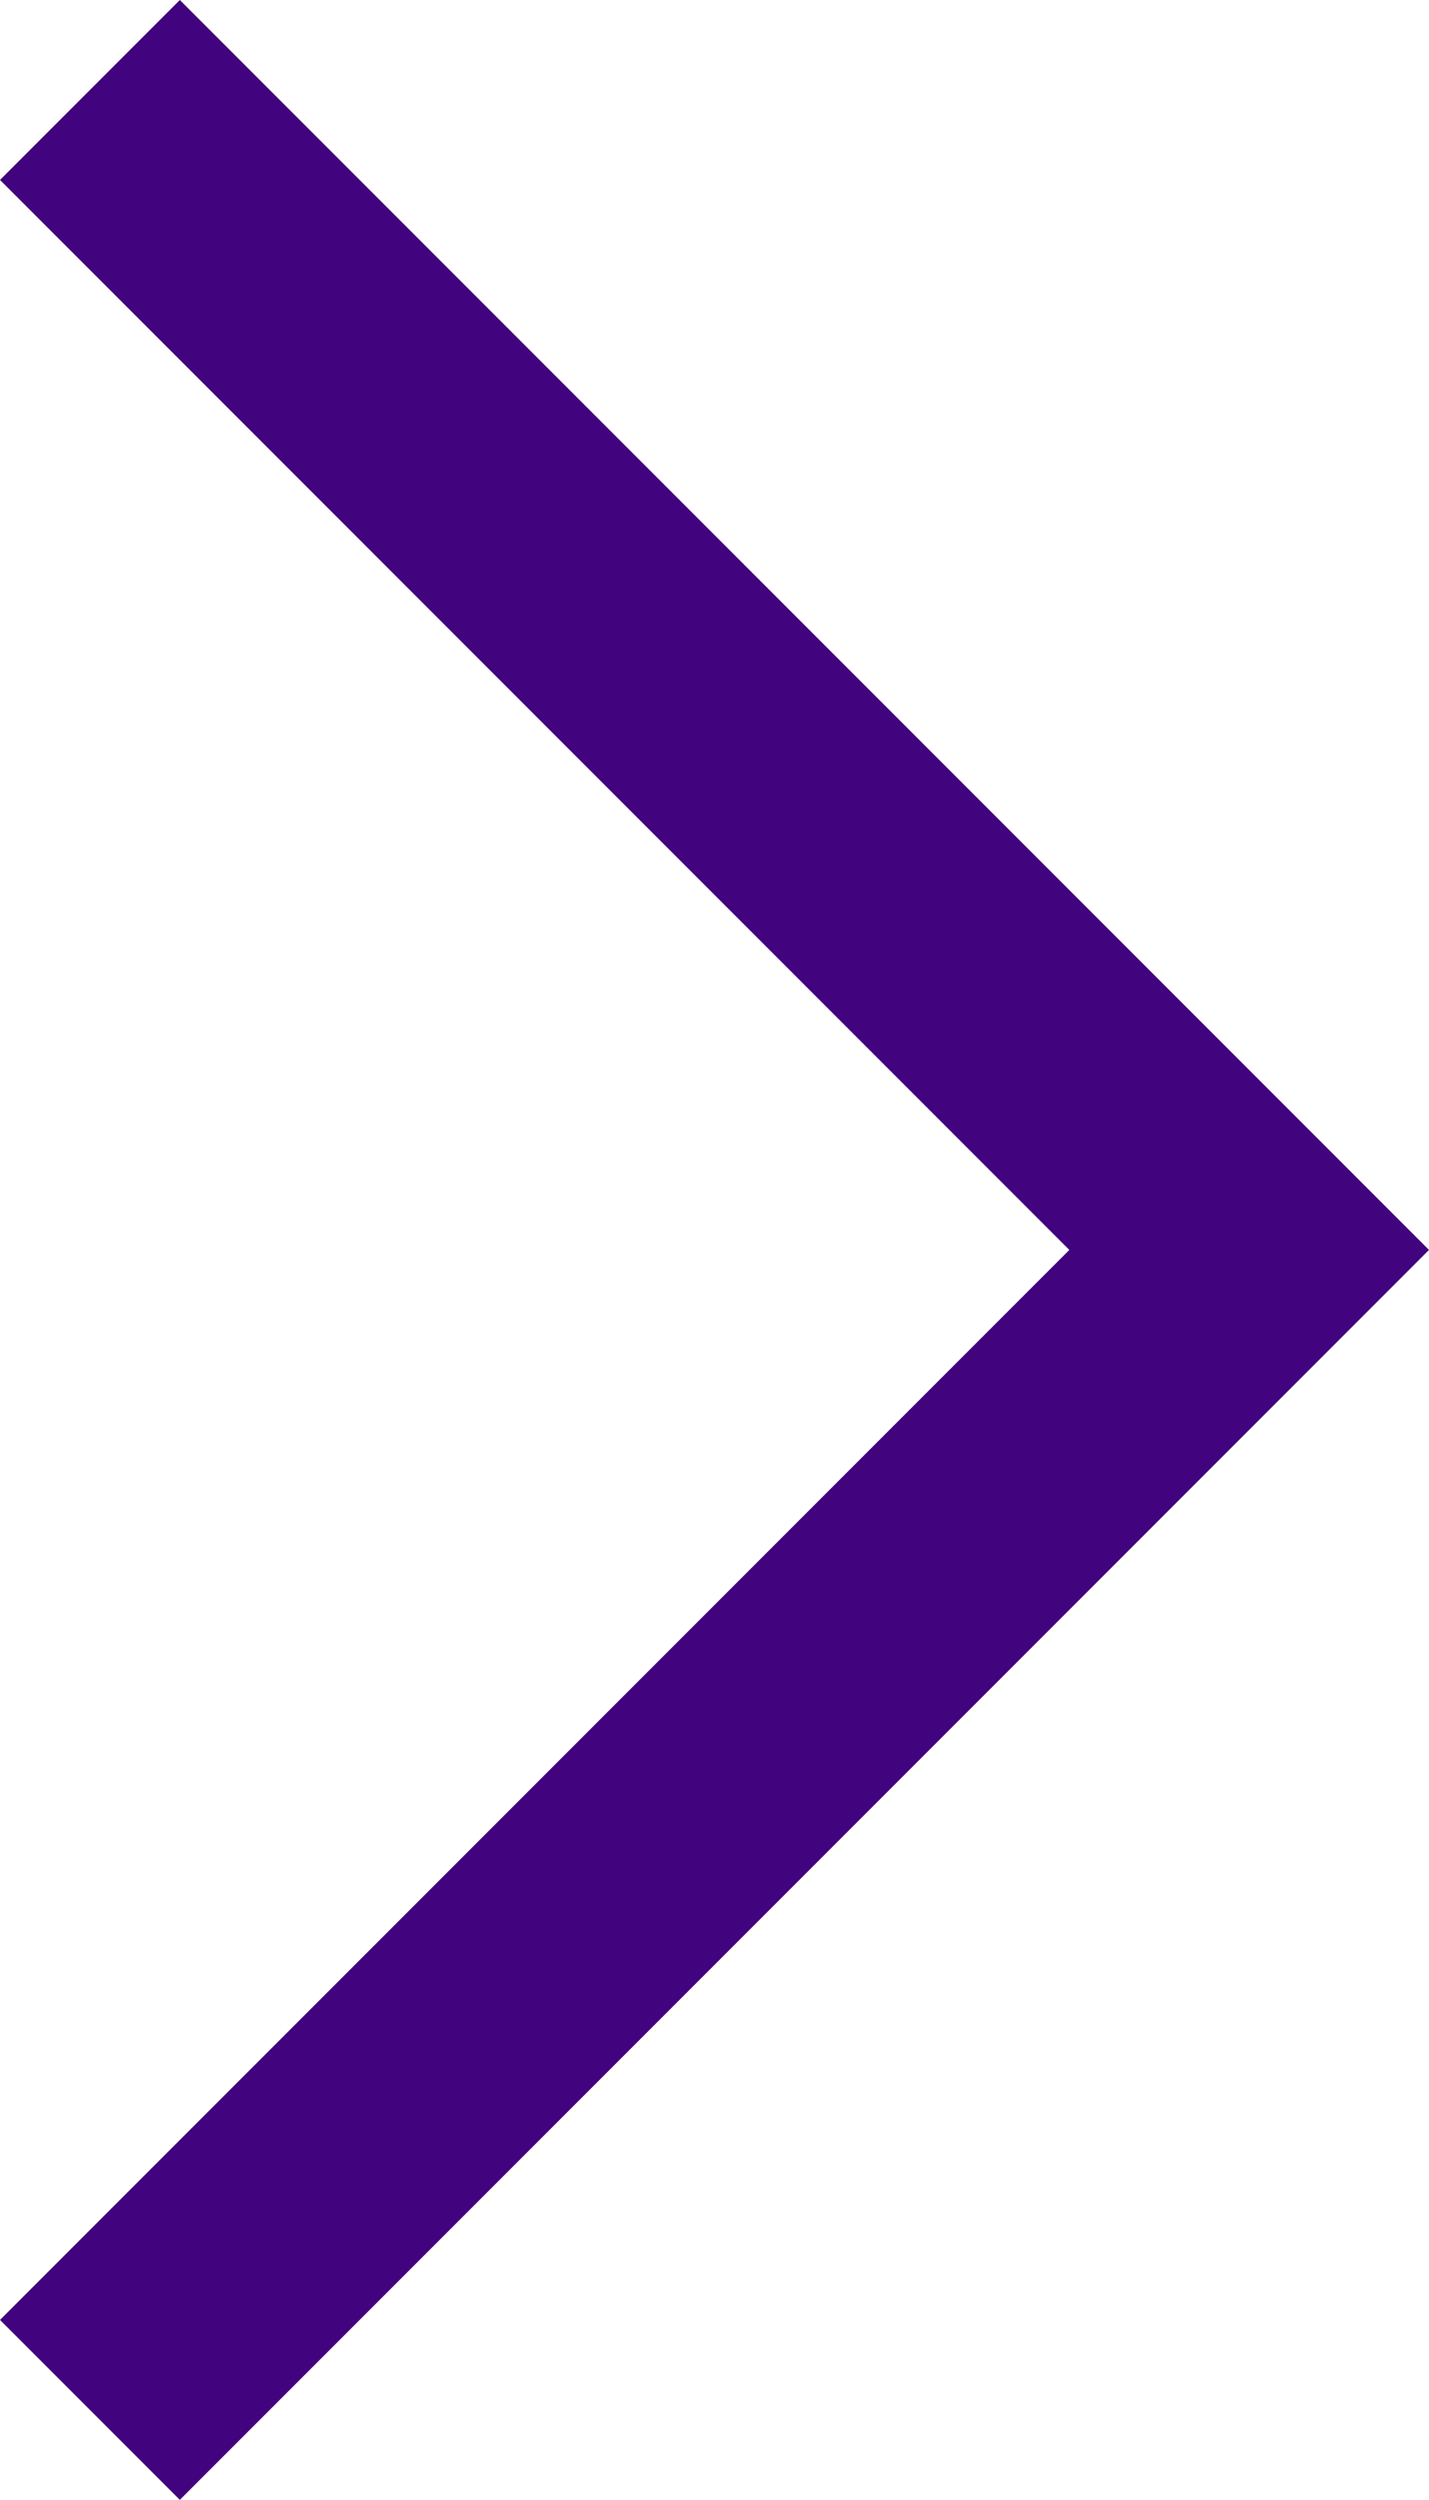
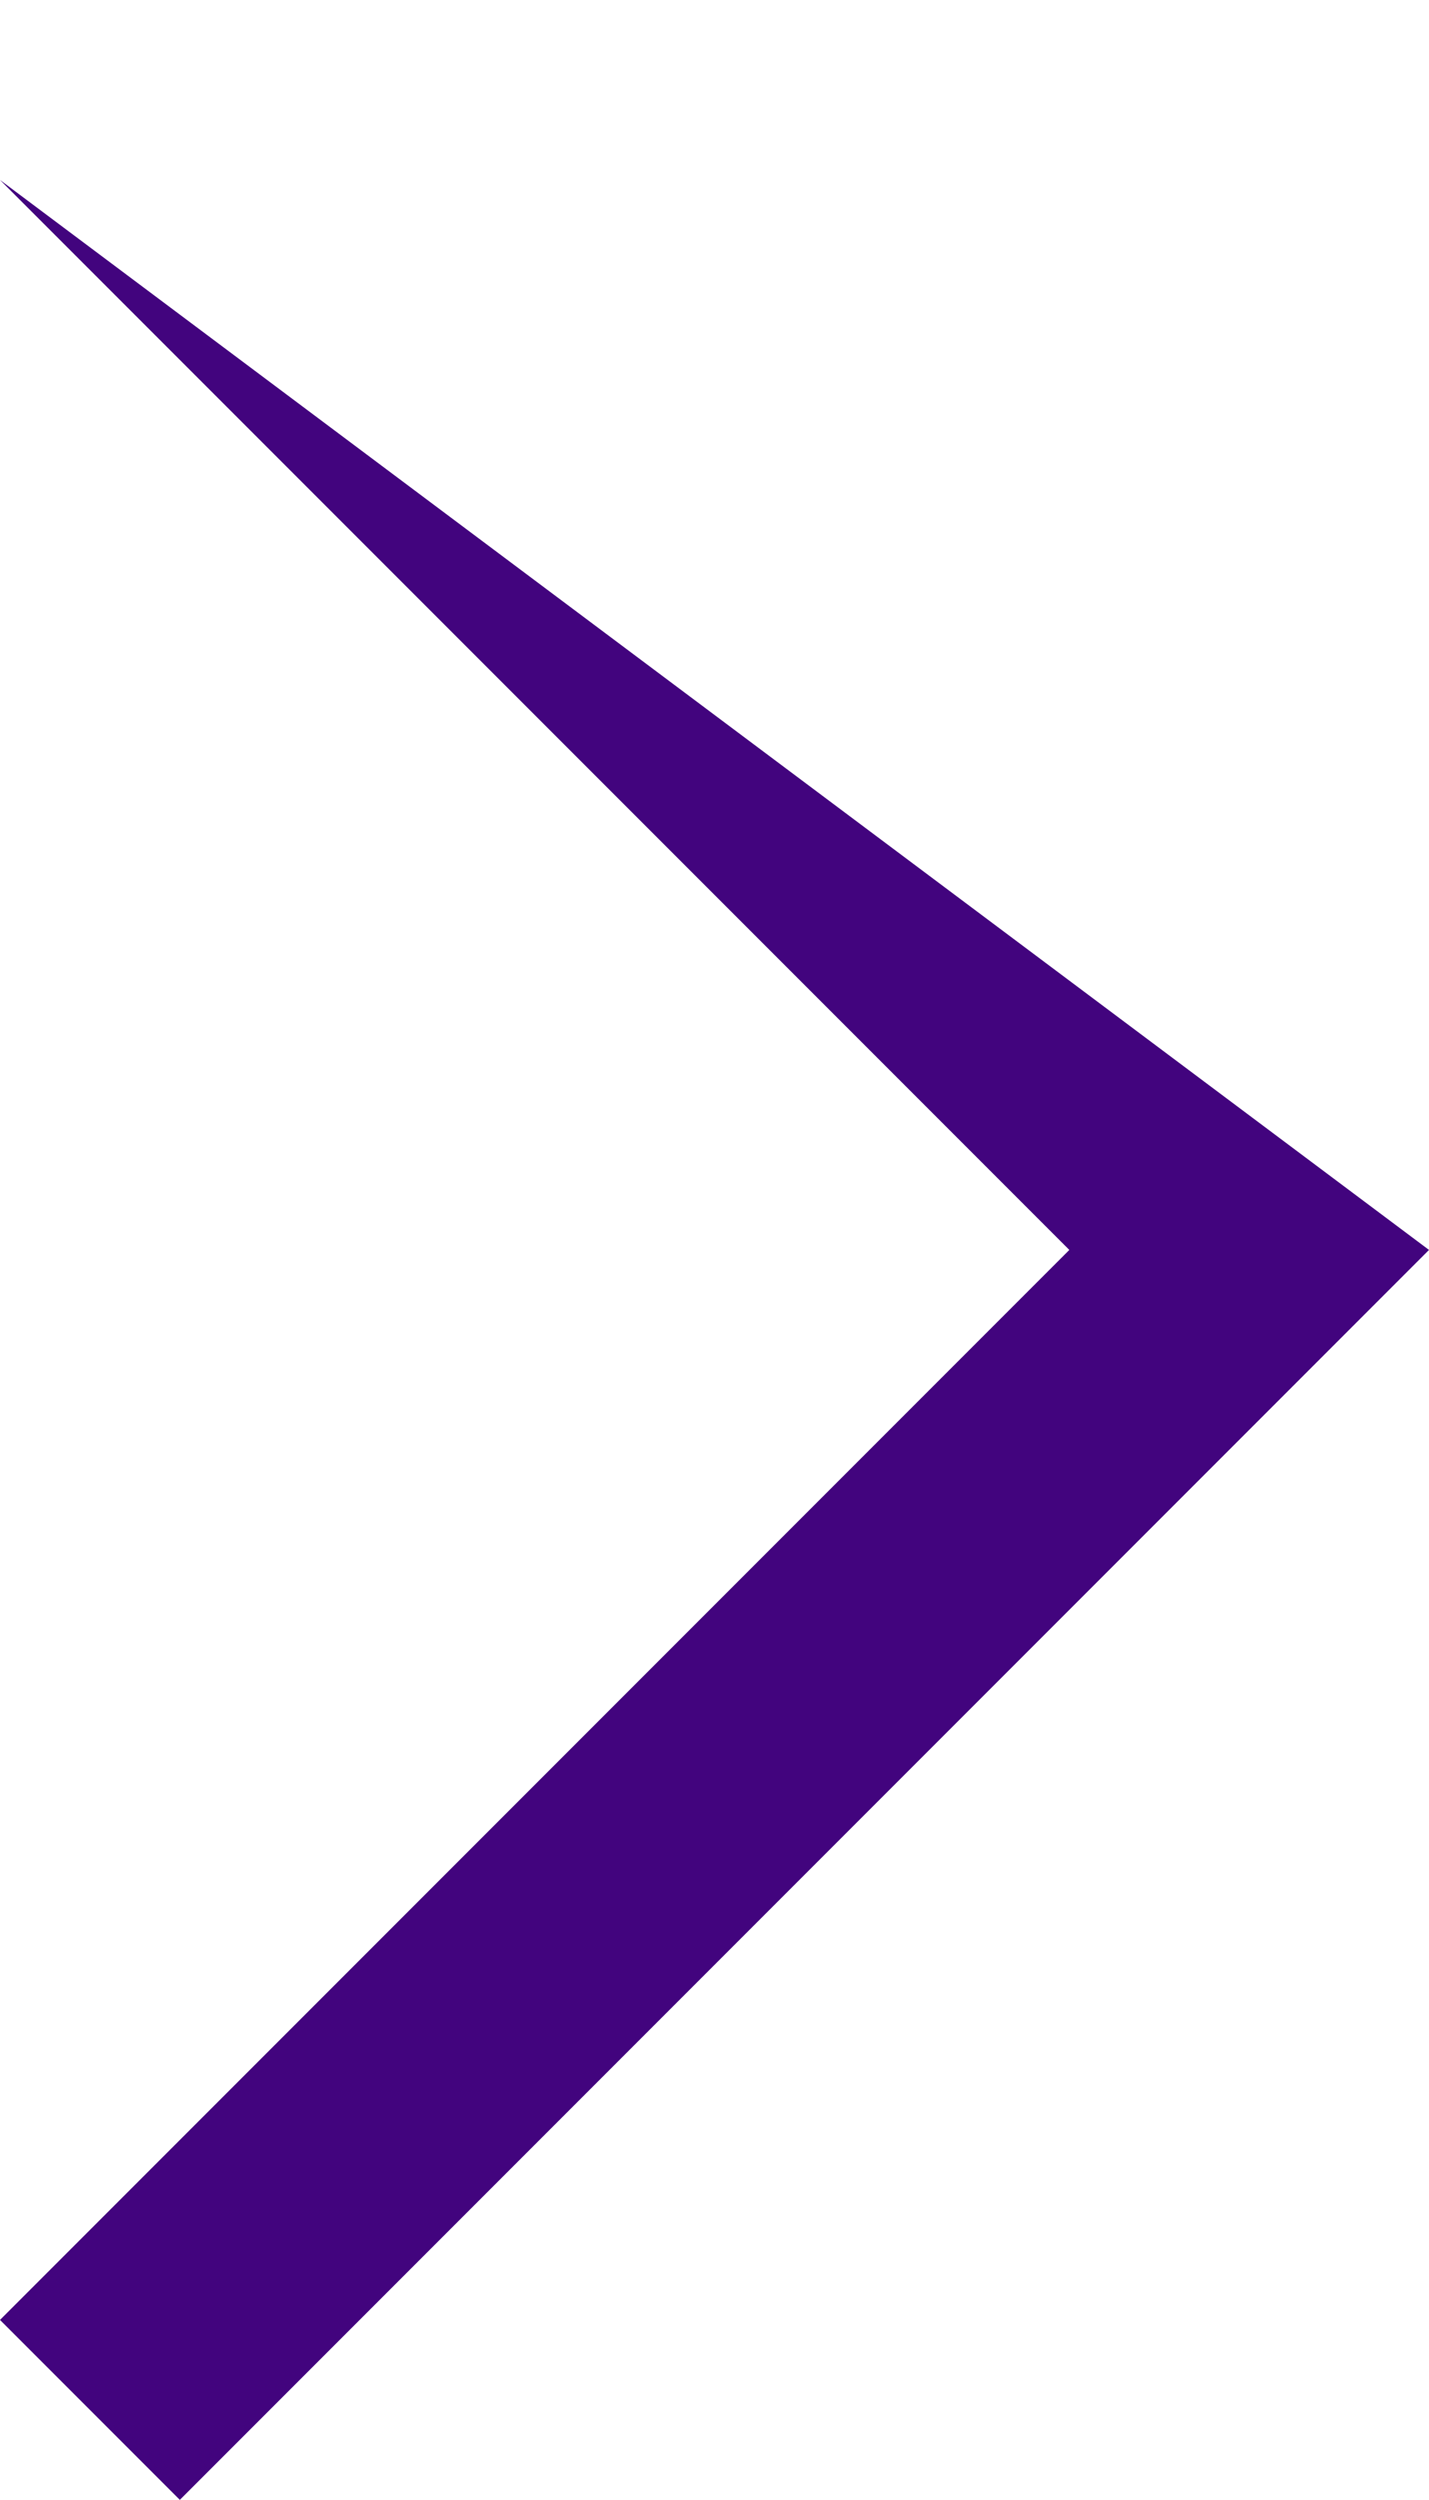
<svg xmlns="http://www.w3.org/2000/svg" width="13.866" height="24.242" viewBox="0 0 13.866 24.242">
  <g id="Raggruppa_1003" data-name="Raggruppa 1003" transform="translate(-60.498 -43.458)">
-     <path id="Tracciato_236" data-name="Tracciato 236" d="M22.195,38.932,20.45,37.187,30.826,26.811,20.45,16.435l1.745-1.745L34.316,26.811Z" transform="translate(40.048 28.768)" fill="#42047e" />
+     <path id="Tracciato_236" data-name="Tracciato 236" d="M22.195,38.932,20.45,37.187,30.826,26.811,20.45,16.435L34.316,26.811Z" transform="translate(40.048 28.768)" fill="#42047e" />
  </g>
</svg>